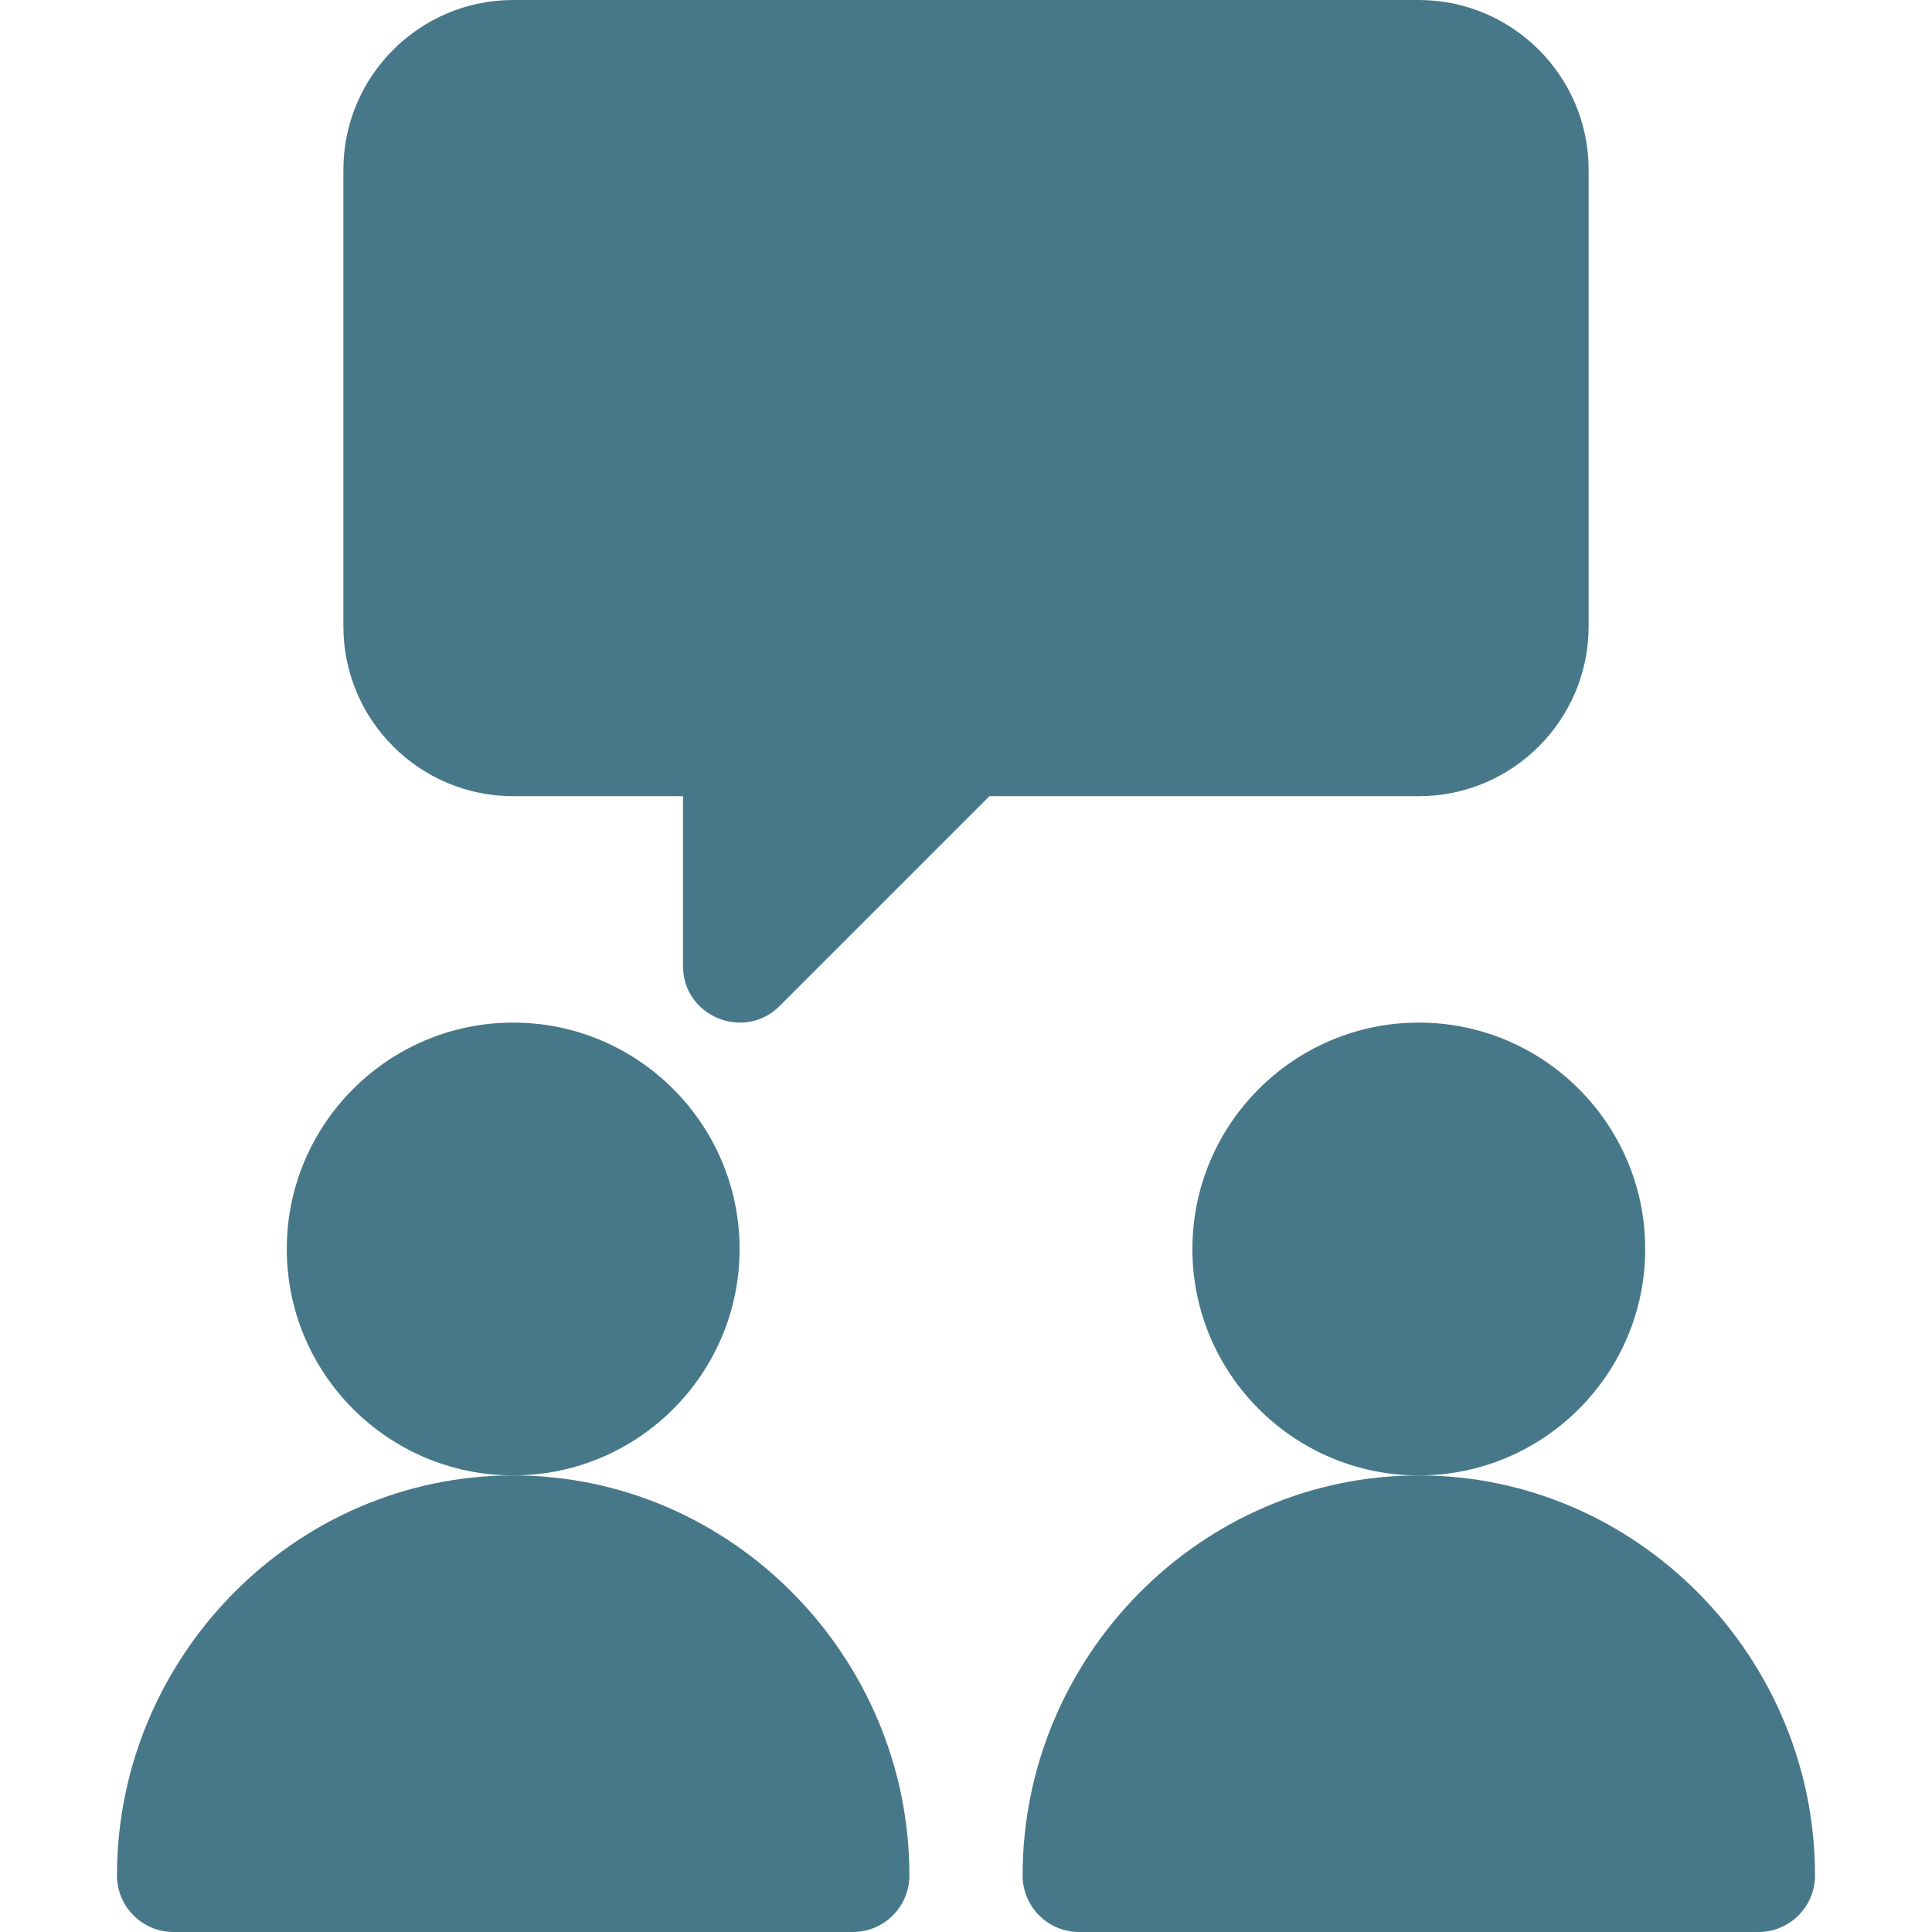
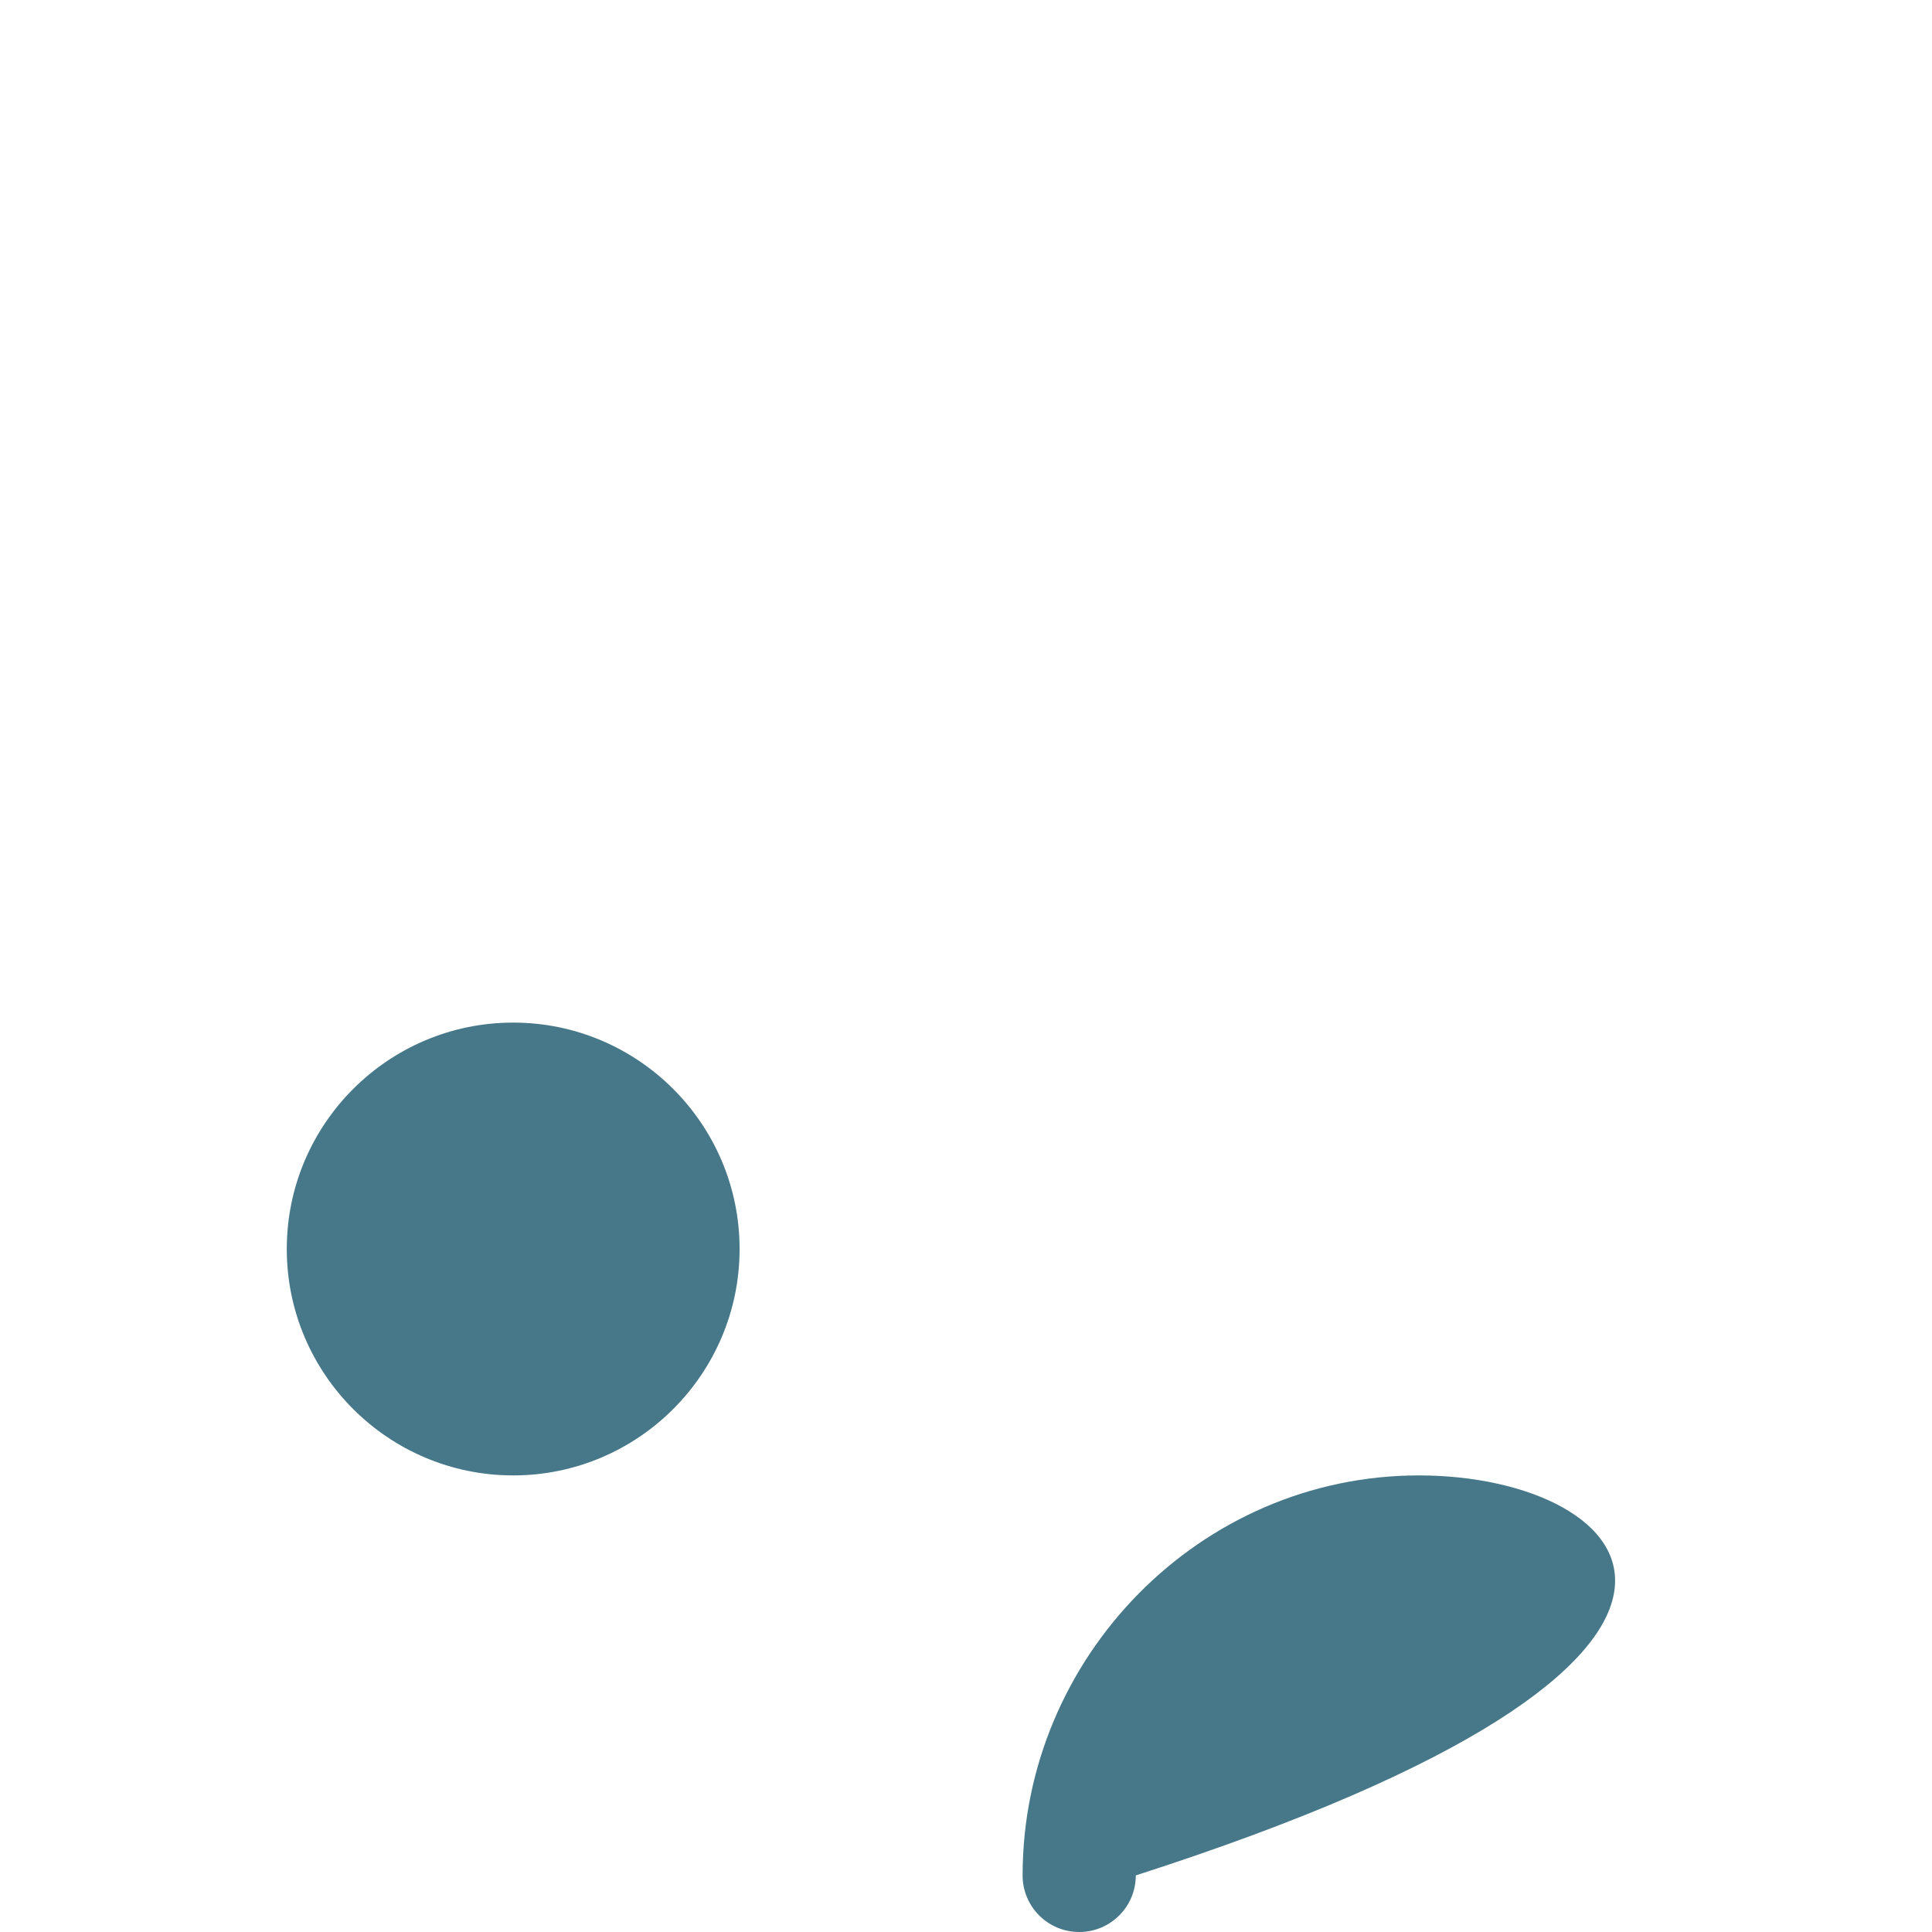
<svg xmlns="http://www.w3.org/2000/svg" version="1.1" id="Capa_1" x="0px" y="0px" viewBox="0 0 512 512" style="enable-background:new 0 0 512 512;" xml:space="preserve" width="512px" height="512px" class="">
  <g>
    <g>
      <g>
        <g>
          <path d="M136,271c-33.091,0-60,26.909-60,60s26.909,60,60,60s60-26.909,60-60S169.091,271,136,271z" data-original="#FFFFFF" class="active-path" data-old_color="#000000" fill="#477889" />
        </g>
      </g>
      <g>
        <g>
-           <path d="M136,391c-57.891,0-105,48.109-105,106c0,8.291,6.709,15,15,15h180c8.291,0,15-6.709,15-15    C241,439.109,193.891,391,136,391z" data-original="#FFFFFF" class="active-path" data-old_color="#000000" fill="#477889" />
+           </g>
+       </g>
+       <g>
+         <g>
+           </g>
+       </g>
+       <g>
+         <g>
+           <path d="M376,391c-57.891,0-105,48.109-105,106c0,8.291,6.709,15,15,15c8.291,0,15-6.709,15-15    C481,439.109,433.891,391,376,391z" data-original="#FFFFFF" class="active-path" data-old_color="#000000" fill="#477889" />
        </g>
      </g>
      <g>
        <g>
-           <path d="M376,271c-33.091,0-60,26.909-60,60s26.909,60,60,60s60-26.909,60-60S409.091,271,376,271z" data-original="#FFFFFF" class="active-path" data-old_color="#000000" fill="#477889" />
-         </g>
-       </g>
-       <g>
-         <g>
-           <path d="M376,391c-57.891,0-105,48.109-105,106c0,8.291,6.709,15,15,15h180c8.291,0,15-6.709,15-15    C481,439.109,433.891,391,376,391z" data-original="#FFFFFF" class="active-path" data-old_color="#000000" fill="#477889" />
-         </g>
-       </g>
-       <g>
-         <g>
-           <path d="M376,0H136c-24.814,0-45,20.186-45,45v121c0,24.814,20.186,45,45,45h45v45c0,13.376,16.225,19.986,25.605,10.605    L262.211,211H376c24.814,0,45-20.186,45-45V45C421,20.186,400.814,0,376,0z" data-original="#FFFFFF" class="active-path" data-old_color="#000000" fill="#477889" />
-         </g>
+           </g>
      </g>
    </g>
  </g>
</svg>